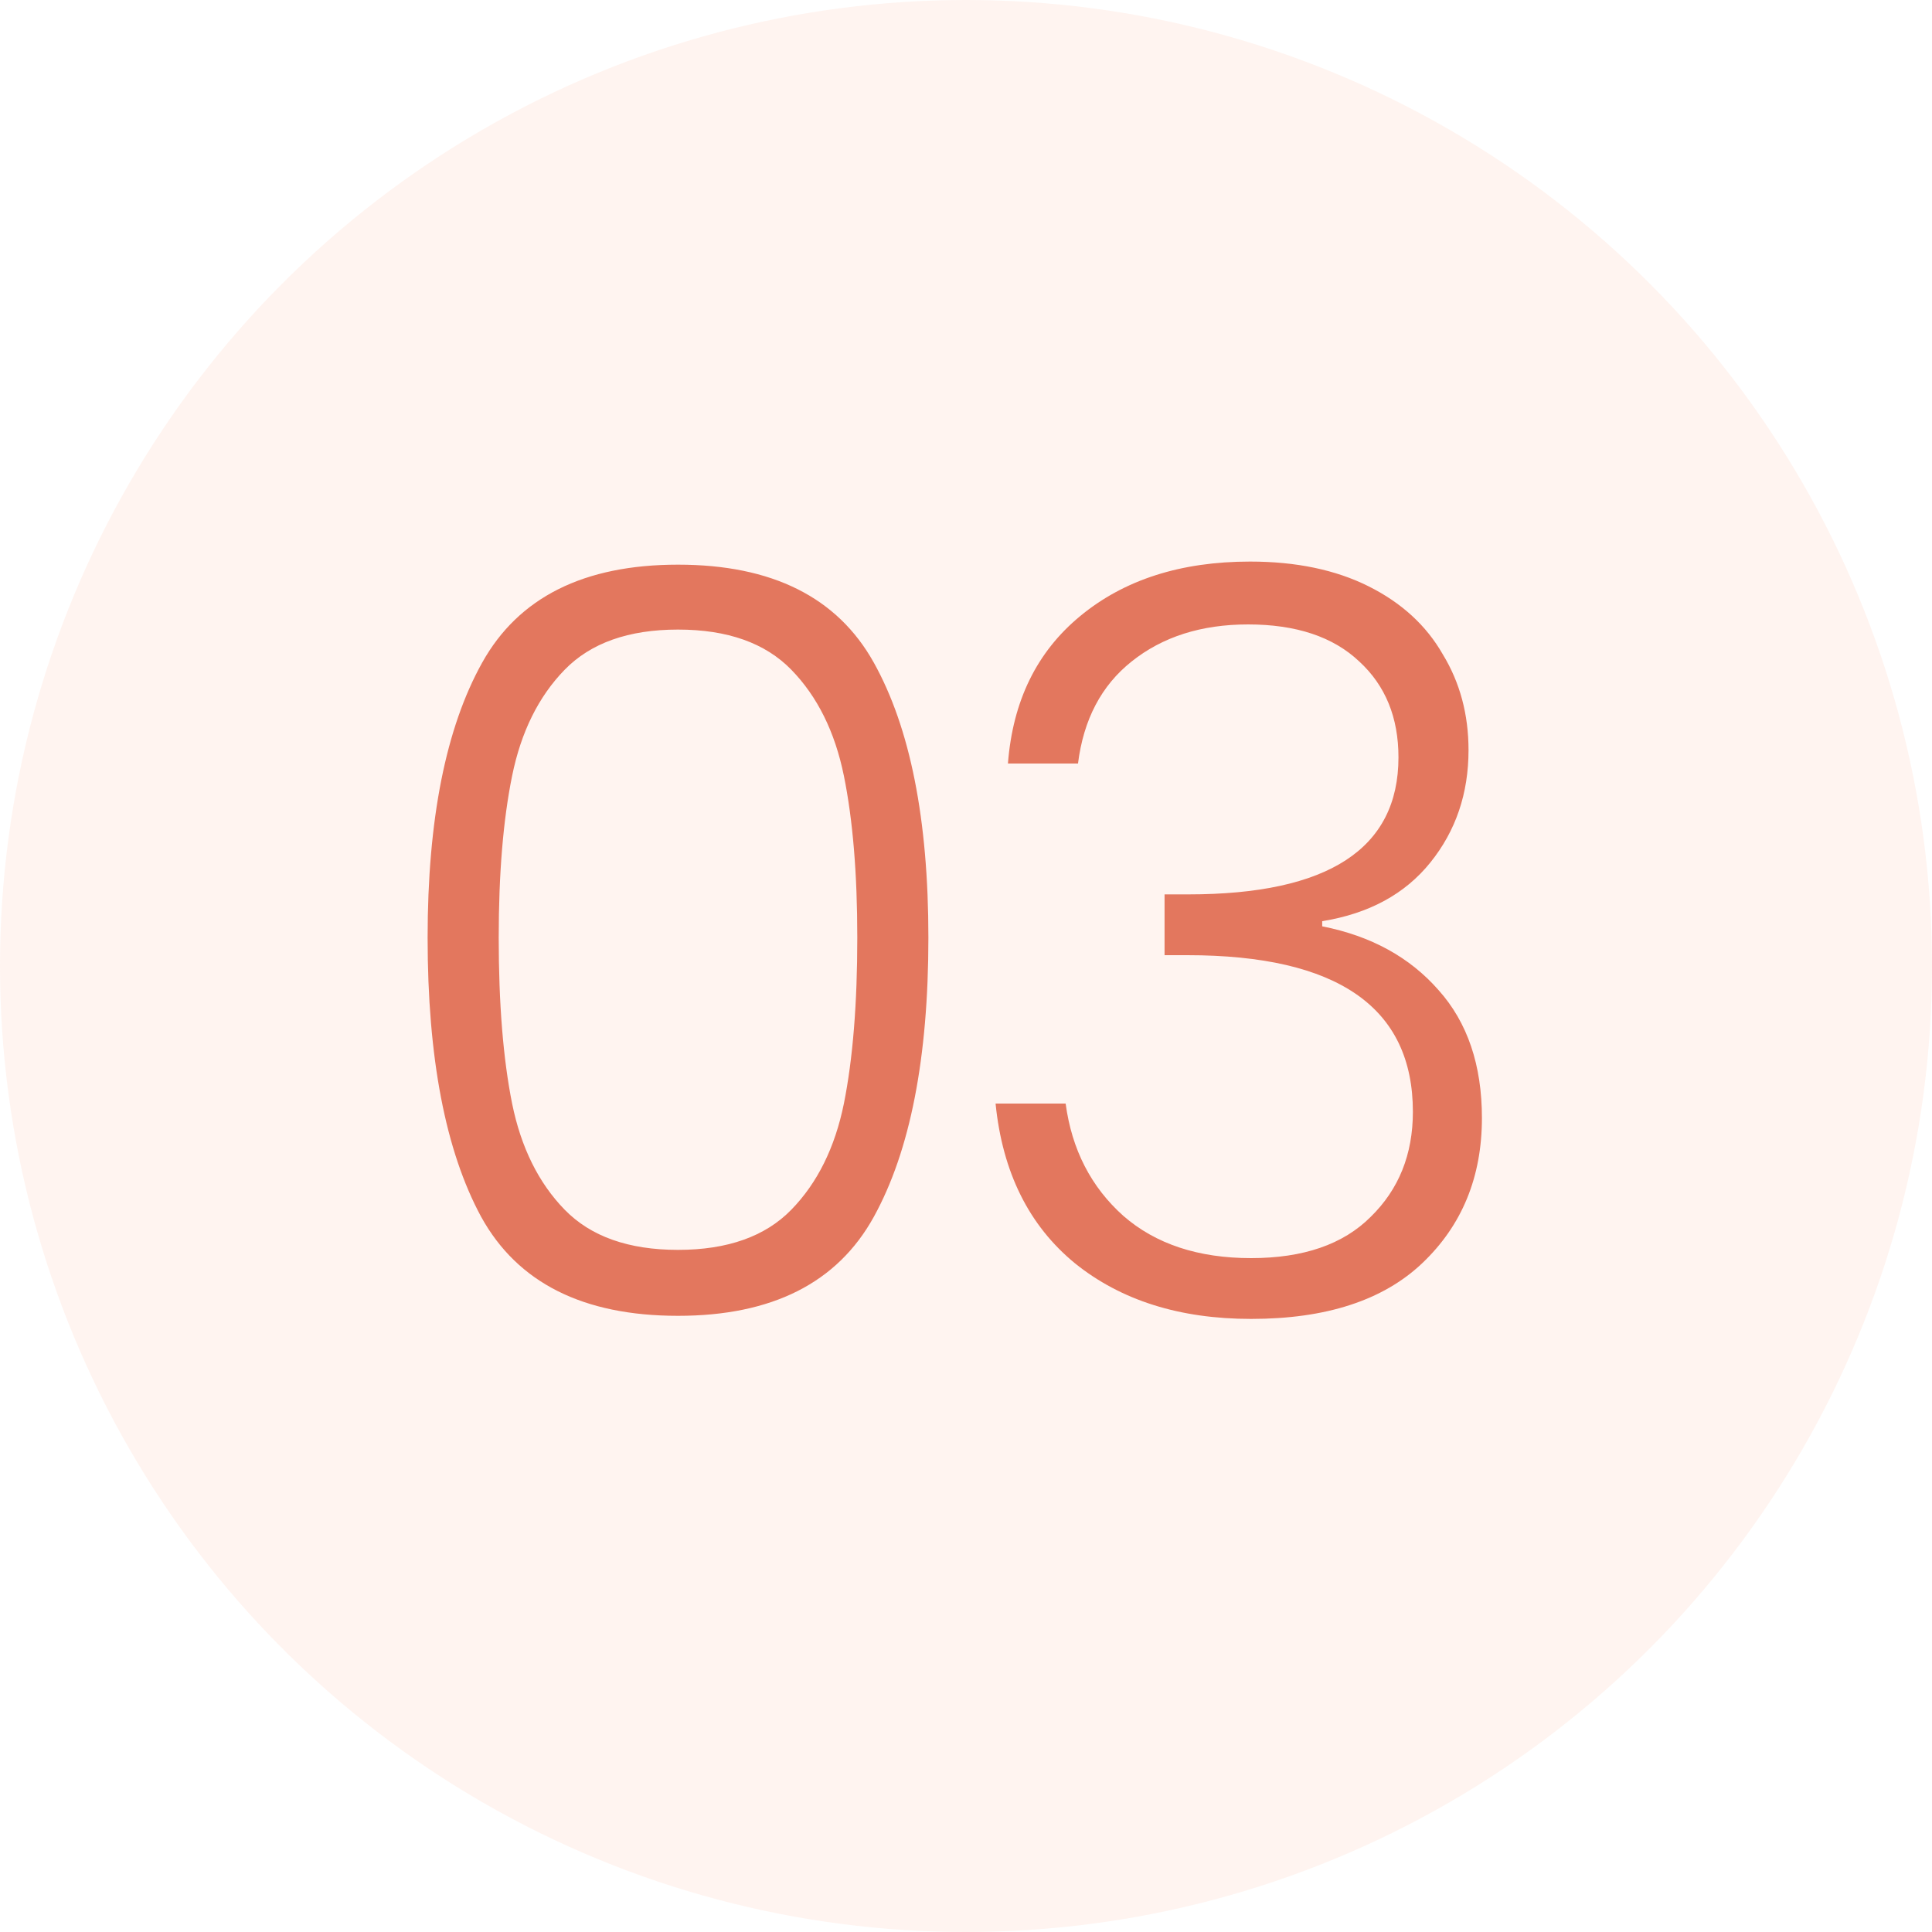
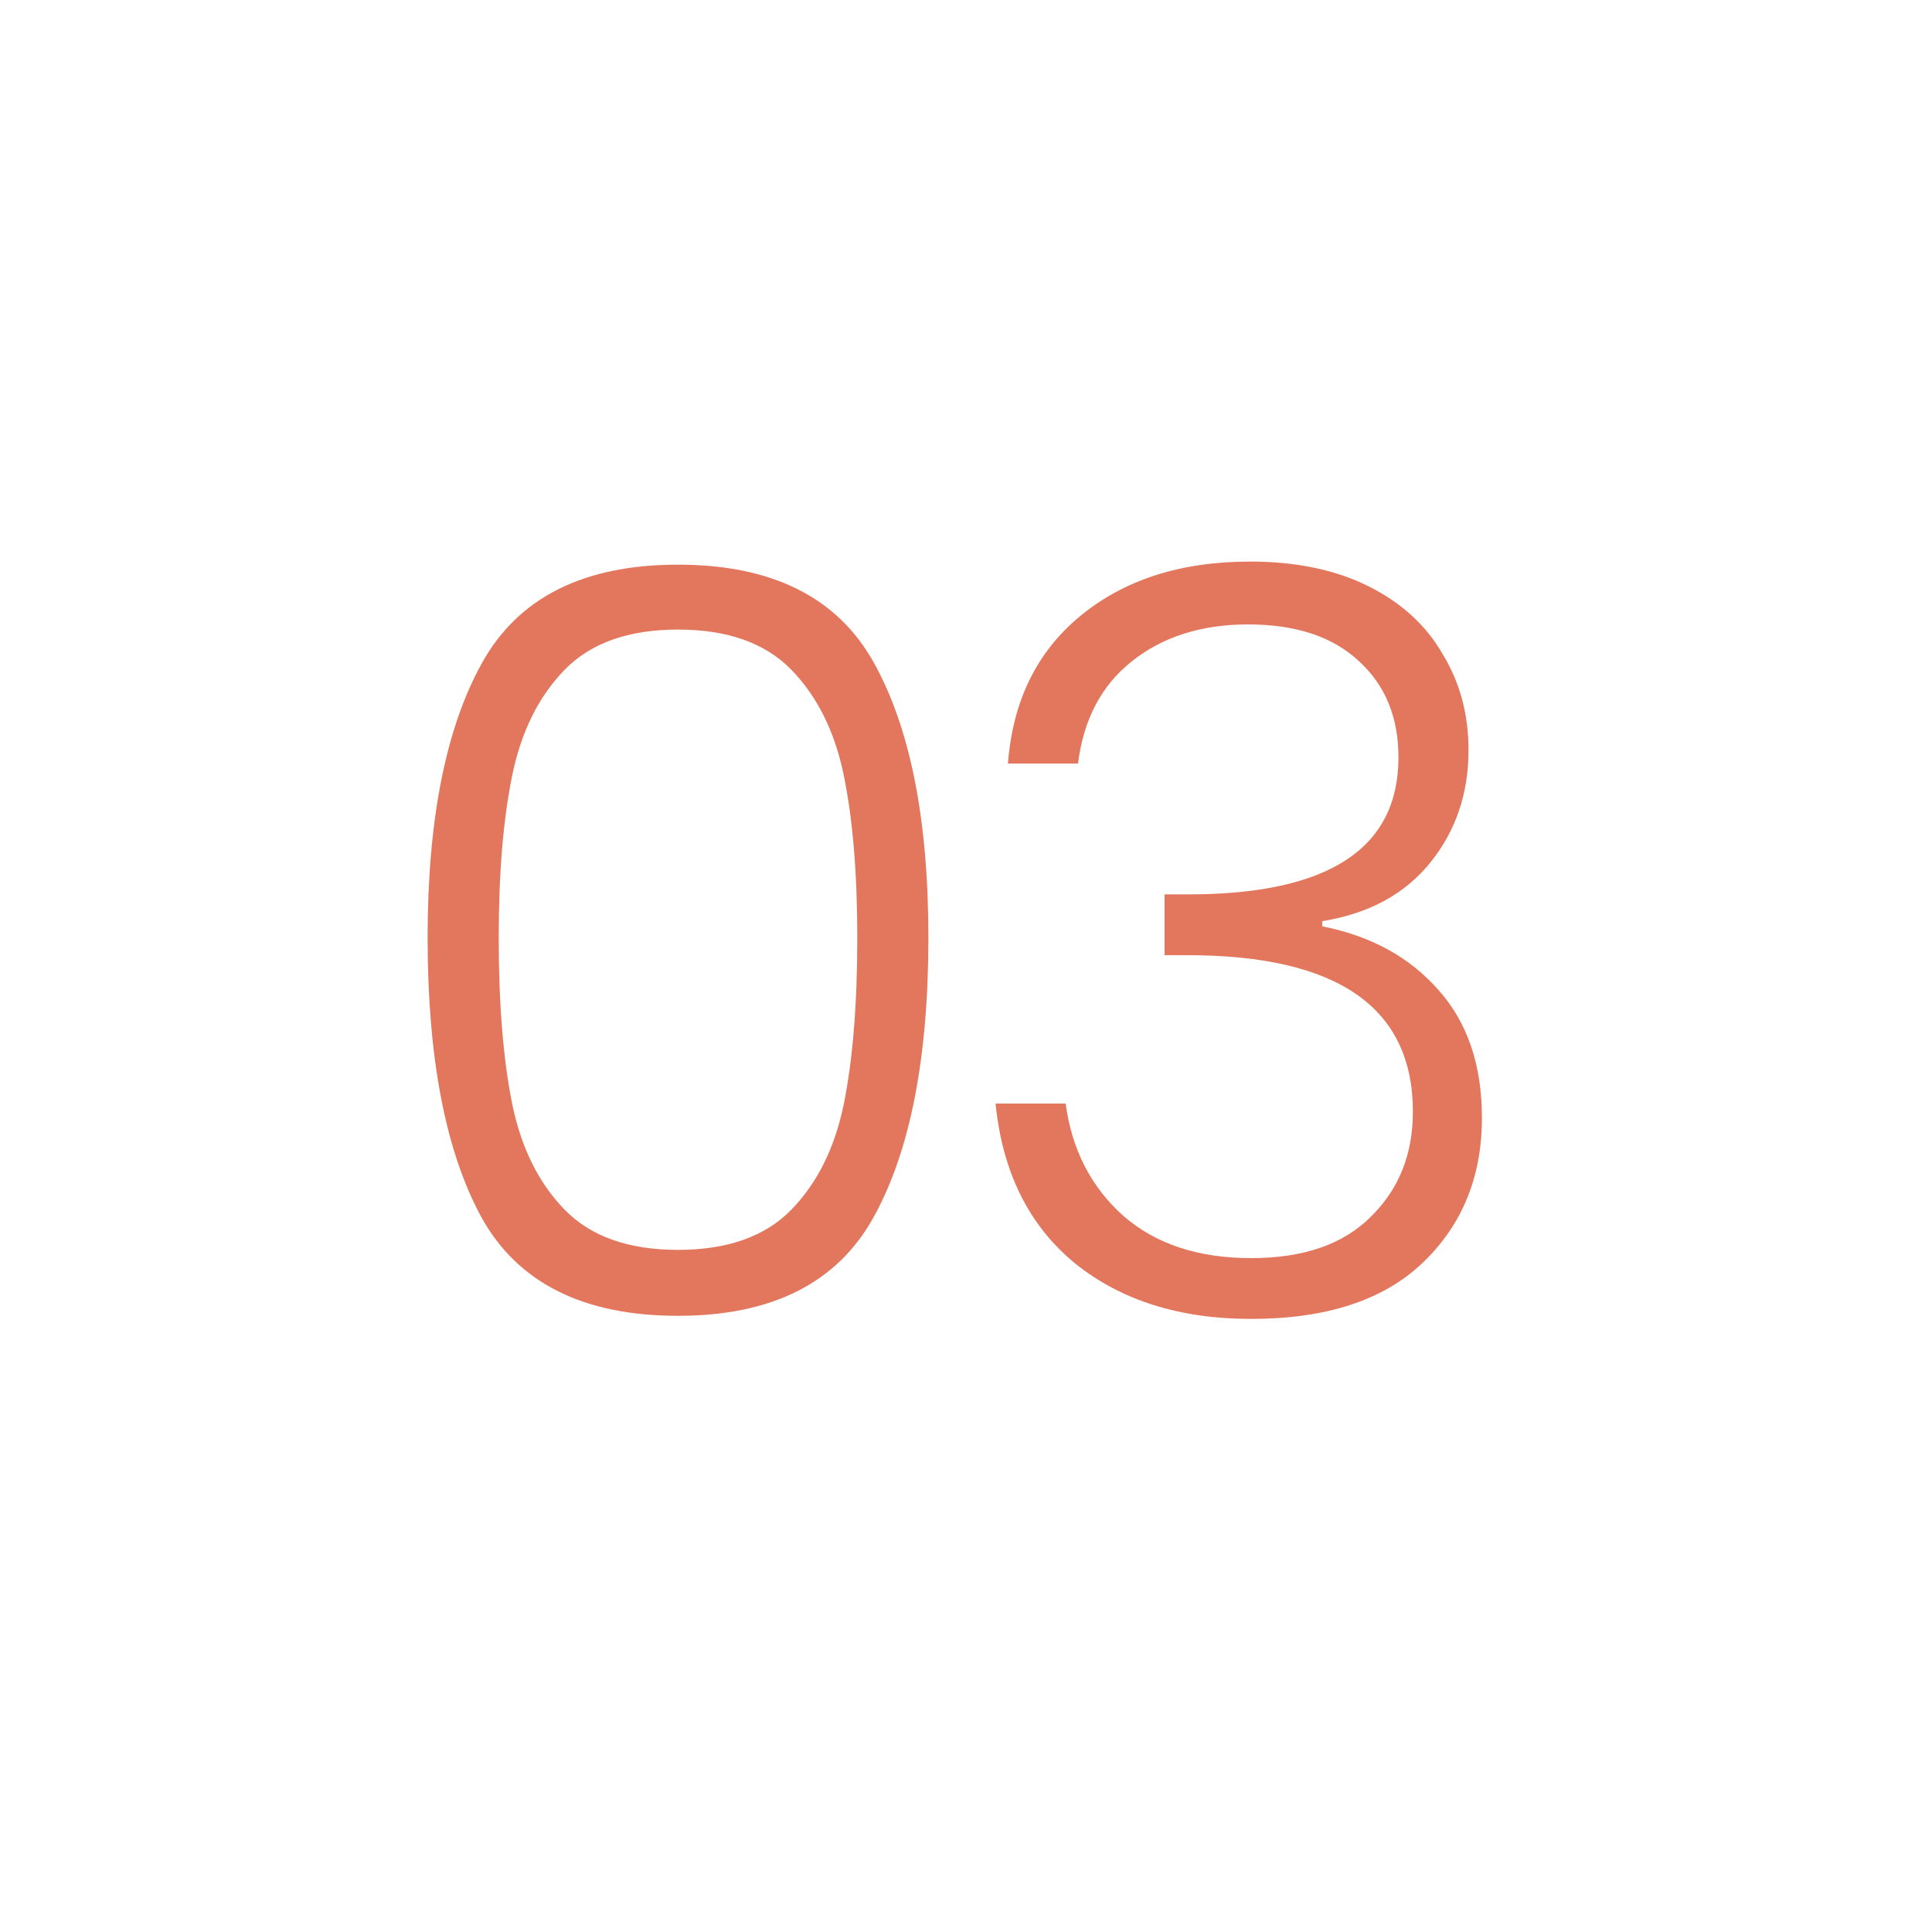
<svg xmlns="http://www.w3.org/2000/svg" width="75" height="75" viewBox="0 0 75 75" fill="none">
-   <circle cx="37.5" cy="37.5" r="37.5" fill="#FF8E67" fill-opacity="0.1" />
  <path d="M16.6 36.4C16.6 31.813 17.307 28.253 18.72 25.72C20.133 23.187 22.667 21.92 26.32 21.92C29.973 21.92 32.507 23.187 33.92 25.72C35.333 28.253 36.04 31.813 36.04 36.4C36.04 41.067 35.333 44.68 33.92 47.24C32.507 49.8 29.973 51.08 26.32 51.08C22.64 51.08 20.093 49.8 18.68 47.24C17.293 44.68 16.6 41.067 16.6 36.4ZM33.28 36.4C33.28 33.92 33.107 31.827 32.76 30.12C32.413 28.413 31.733 27.04 30.72 26C29.707 24.96 28.24 24.44 26.32 24.44C24.4 24.44 22.933 24.96 21.92 26C20.907 27.04 20.227 28.413 19.88 30.12C19.533 31.827 19.36 33.92 19.36 36.4C19.36 38.96 19.533 41.107 19.88 42.84C20.227 44.547 20.907 45.92 21.92 46.96C22.933 48 24.4 48.52 26.32 48.52C28.24 48.52 29.707 48 30.72 46.96C31.733 45.92 32.413 44.547 32.76 42.84C33.107 41.107 33.28 38.96 33.28 36.4ZM39.128 29.64C39.315 27.213 40.248 25.307 41.928 23.92C43.635 22.507 45.835 21.8 48.528 21.8C50.315 21.8 51.848 22.12 53.128 22.76C54.408 23.4 55.368 24.28 56.008 25.4C56.675 26.493 57.008 27.733 57.008 29.12C57.008 30.8 56.515 32.253 55.528 33.48C54.542 34.707 53.142 35.467 51.328 35.76V35.96C53.222 36.333 54.728 37.16 55.848 38.44C56.968 39.693 57.528 41.347 57.528 43.4C57.528 45.693 56.755 47.573 55.208 49.04C53.688 50.48 51.475 51.2 48.568 51.2C45.795 51.2 43.515 50.48 41.728 49.04C39.942 47.573 38.915 45.507 38.648 42.84H41.368C41.608 44.627 42.355 46.08 43.608 47.2C44.862 48.293 46.515 48.84 48.568 48.84C50.595 48.84 52.142 48.307 53.208 47.24C54.302 46.173 54.848 44.813 54.848 43.16C54.848 39.107 51.928 37.08 46.088 37.08H45.208V34.72H46.128C51.568 34.72 54.288 32.947 54.288 29.4C54.288 27.853 53.782 26.613 52.768 25.68C51.755 24.72 50.315 24.24 48.448 24.24C46.635 24.24 45.128 24.72 43.928 25.68C42.755 26.613 42.062 27.933 41.848 29.64H39.128Z" fill="#E3775E" />
</svg>